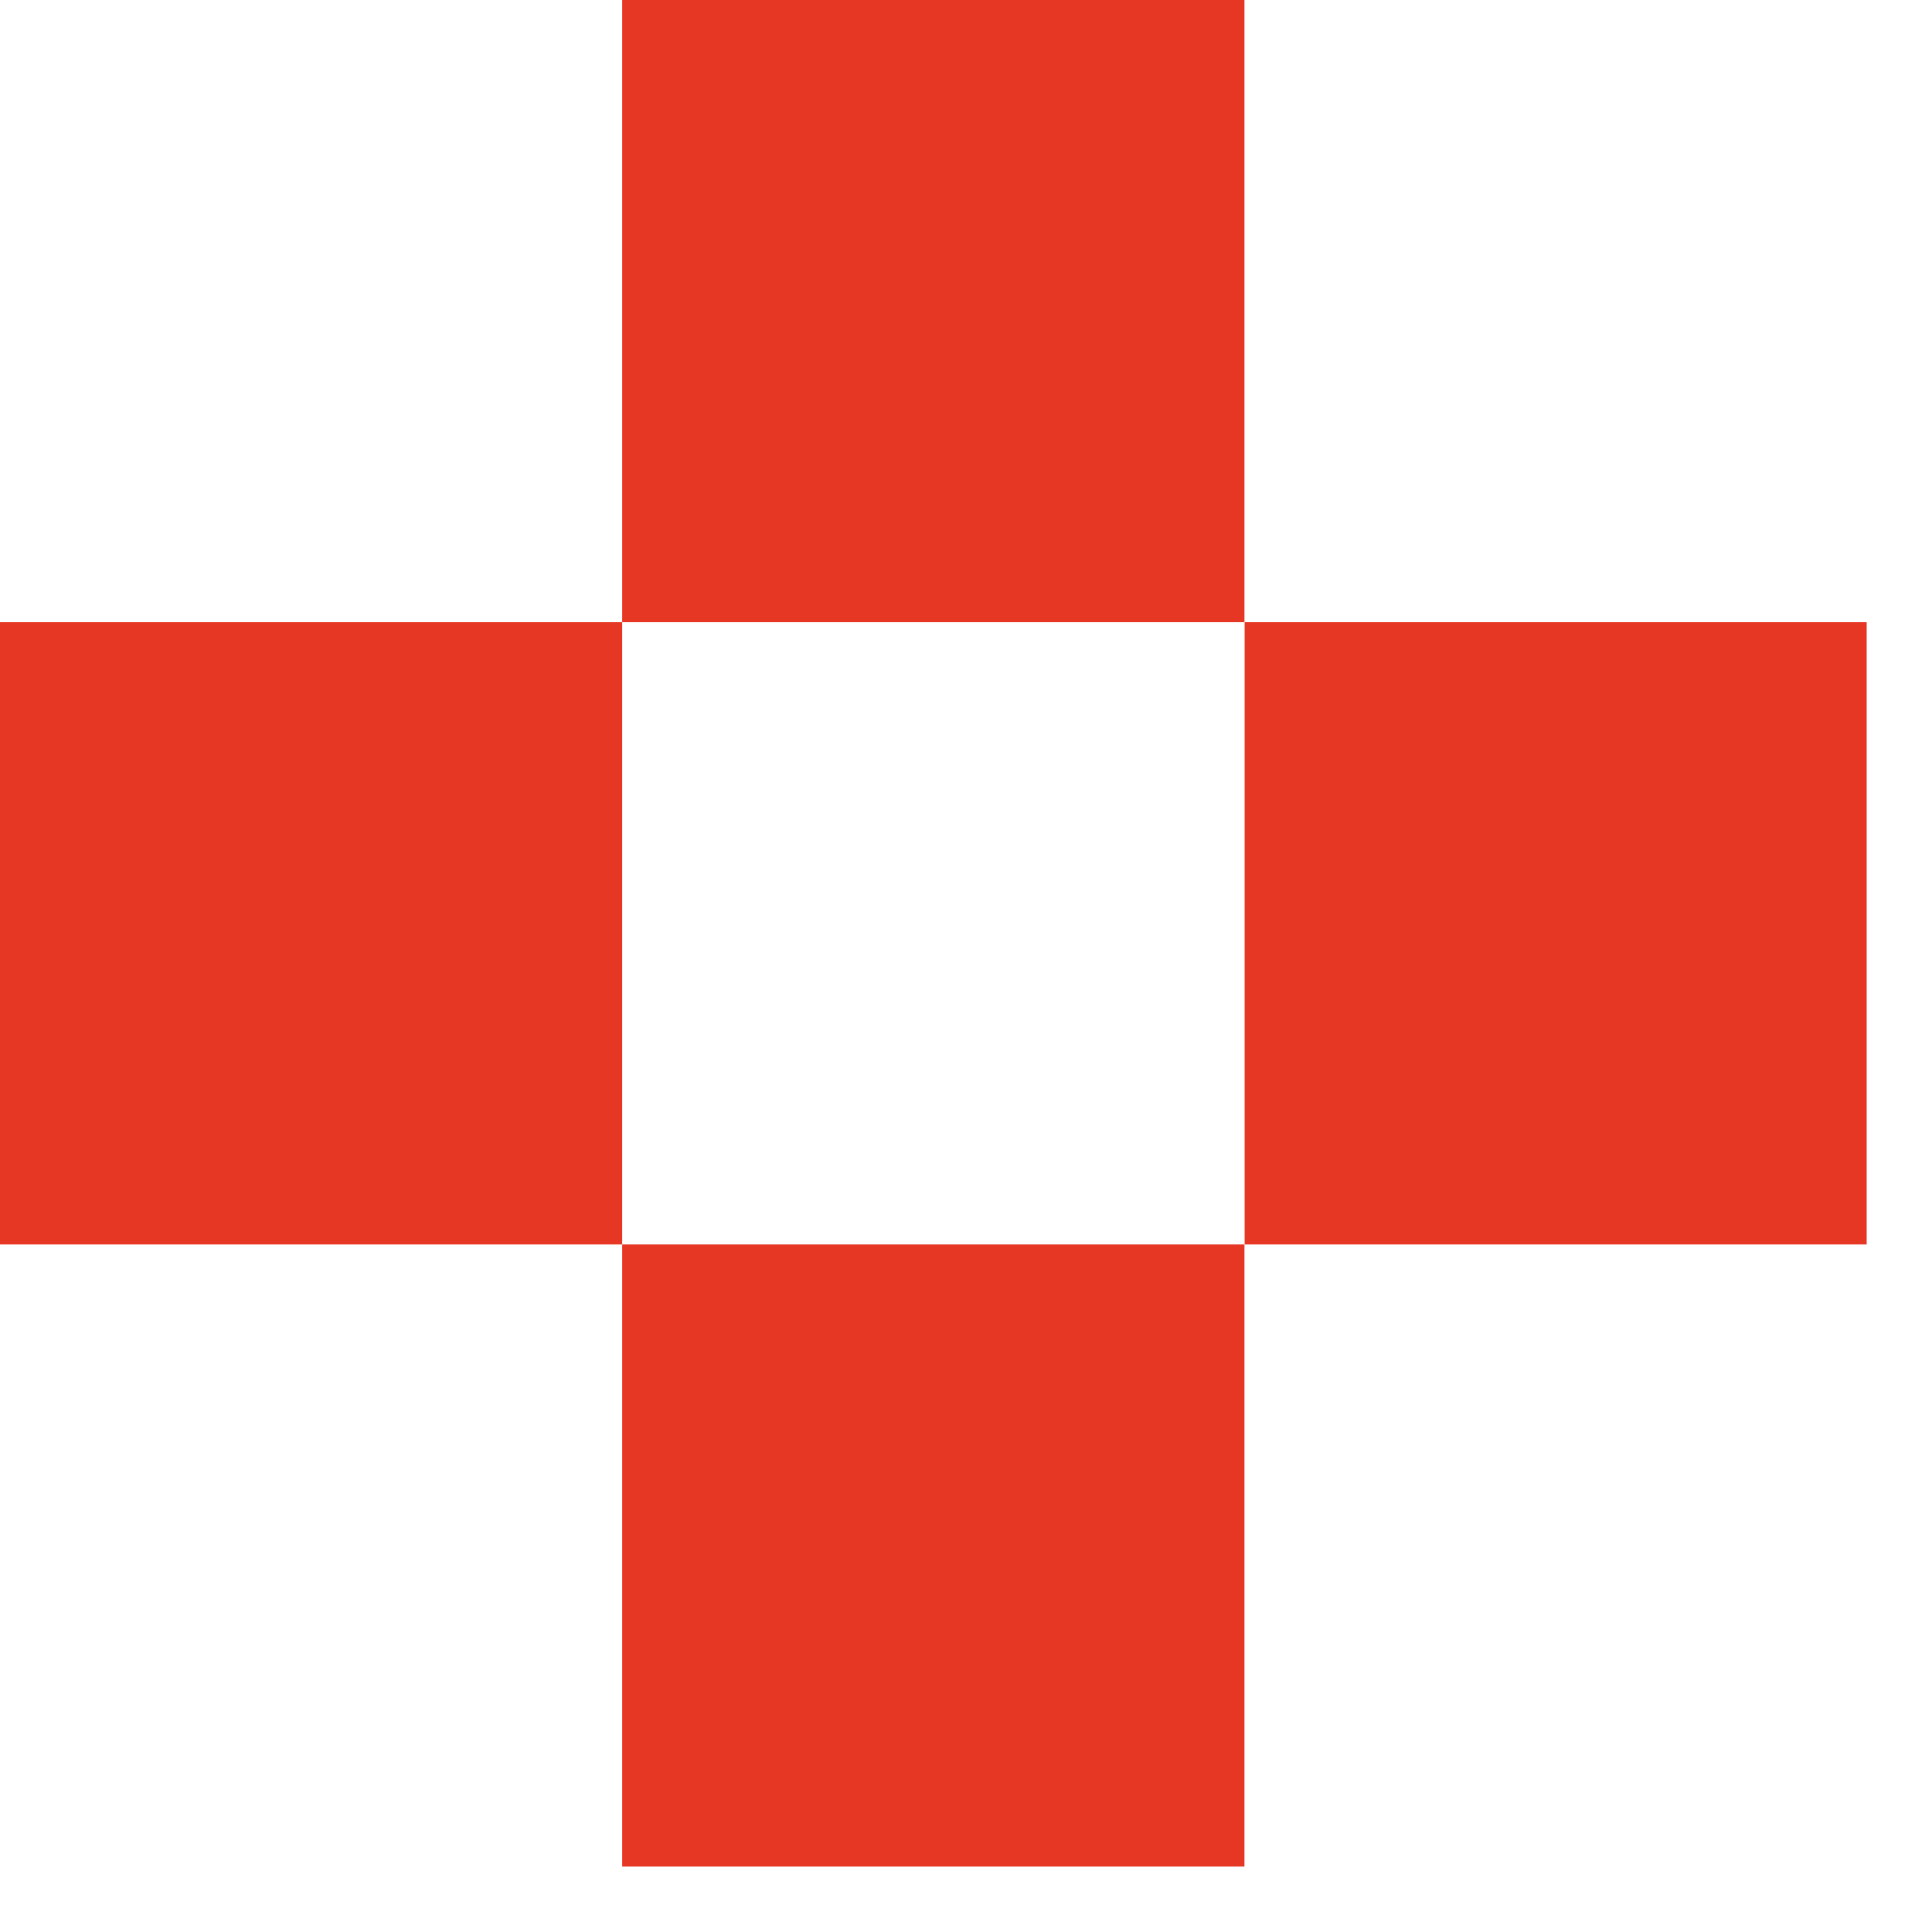
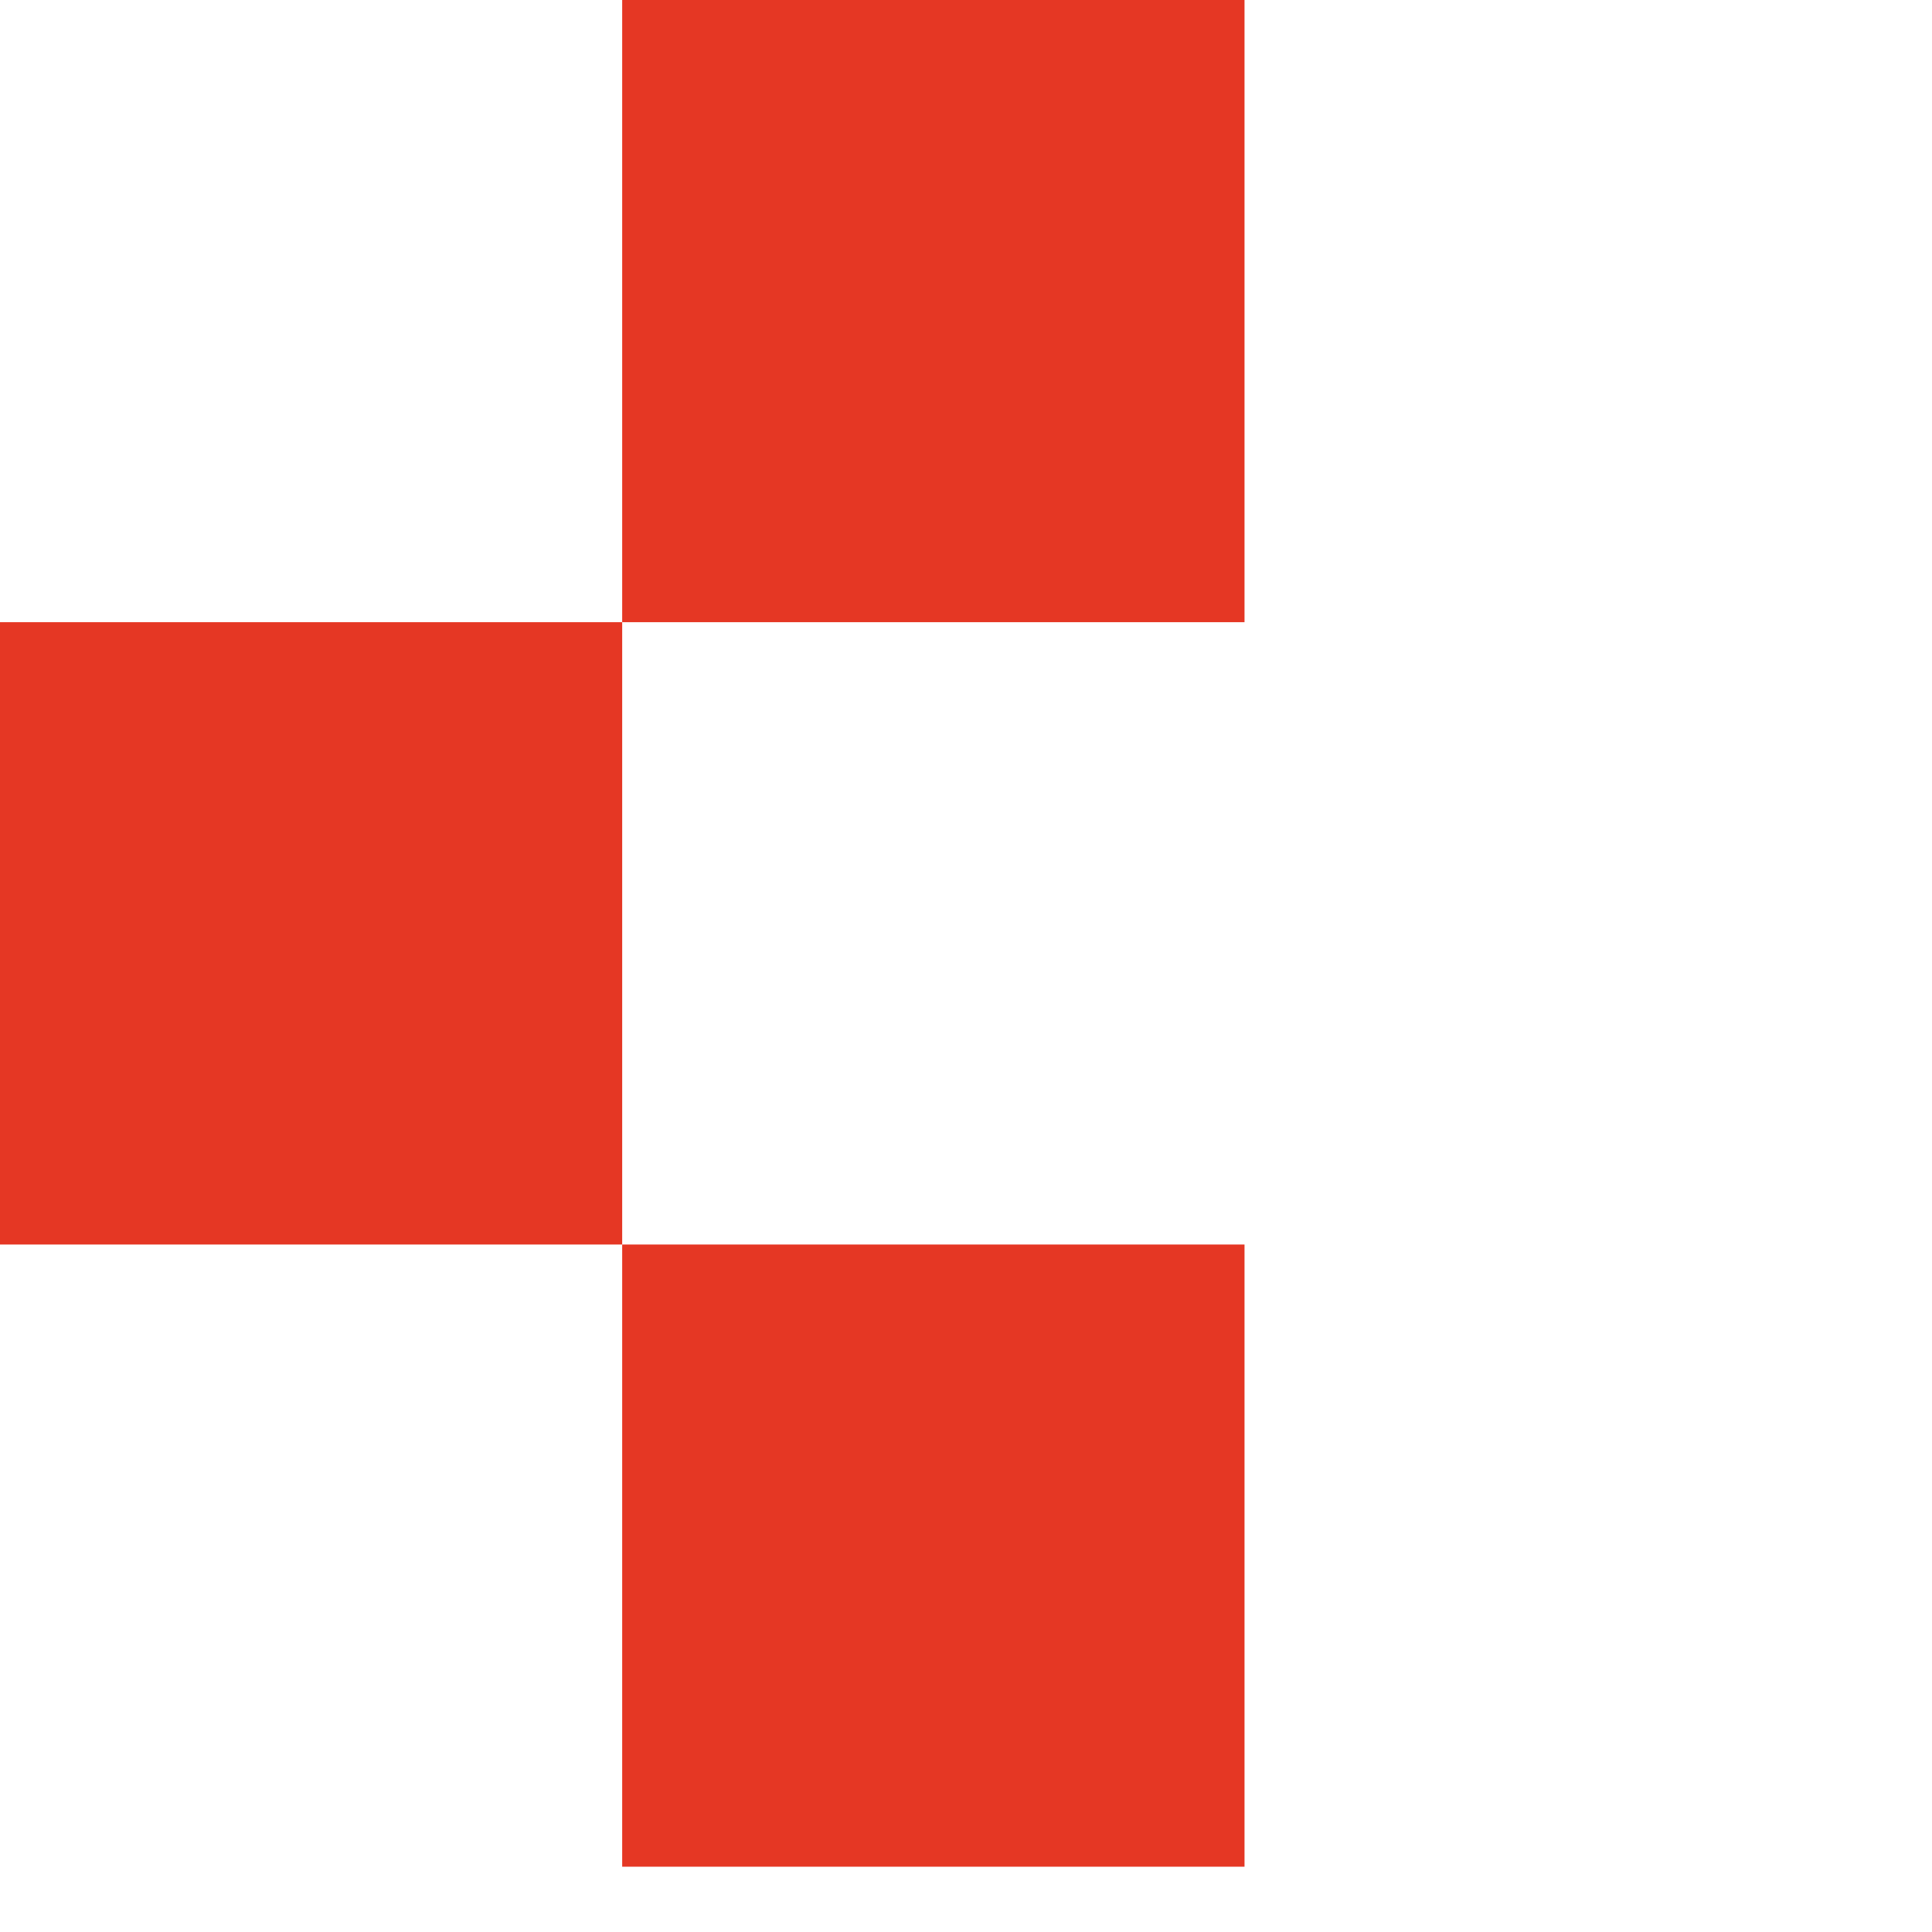
<svg xmlns="http://www.w3.org/2000/svg" width="25" height="25" viewBox="0 0 25 25" fill="none">
-   <path d="M16.106 16.104H24.156L24.156 8.051L16.106 8.051V16.104Z" fill="#E53724" />
  <path d="M8.051 8.051L16.104 8.051V0L8.051 7.04009e-07L8.051 8.051Z" fill="#E53724" />
  <path d="M8.051 24.155H16.104V16.104H8.051L8.051 24.155Z" fill="#E53724" />
  <path d="M7.04e-07 16.104L8.051 16.104L8.051 8.051L0 8.051L7.04e-07 16.104Z" fill="#E53724" />
</svg>